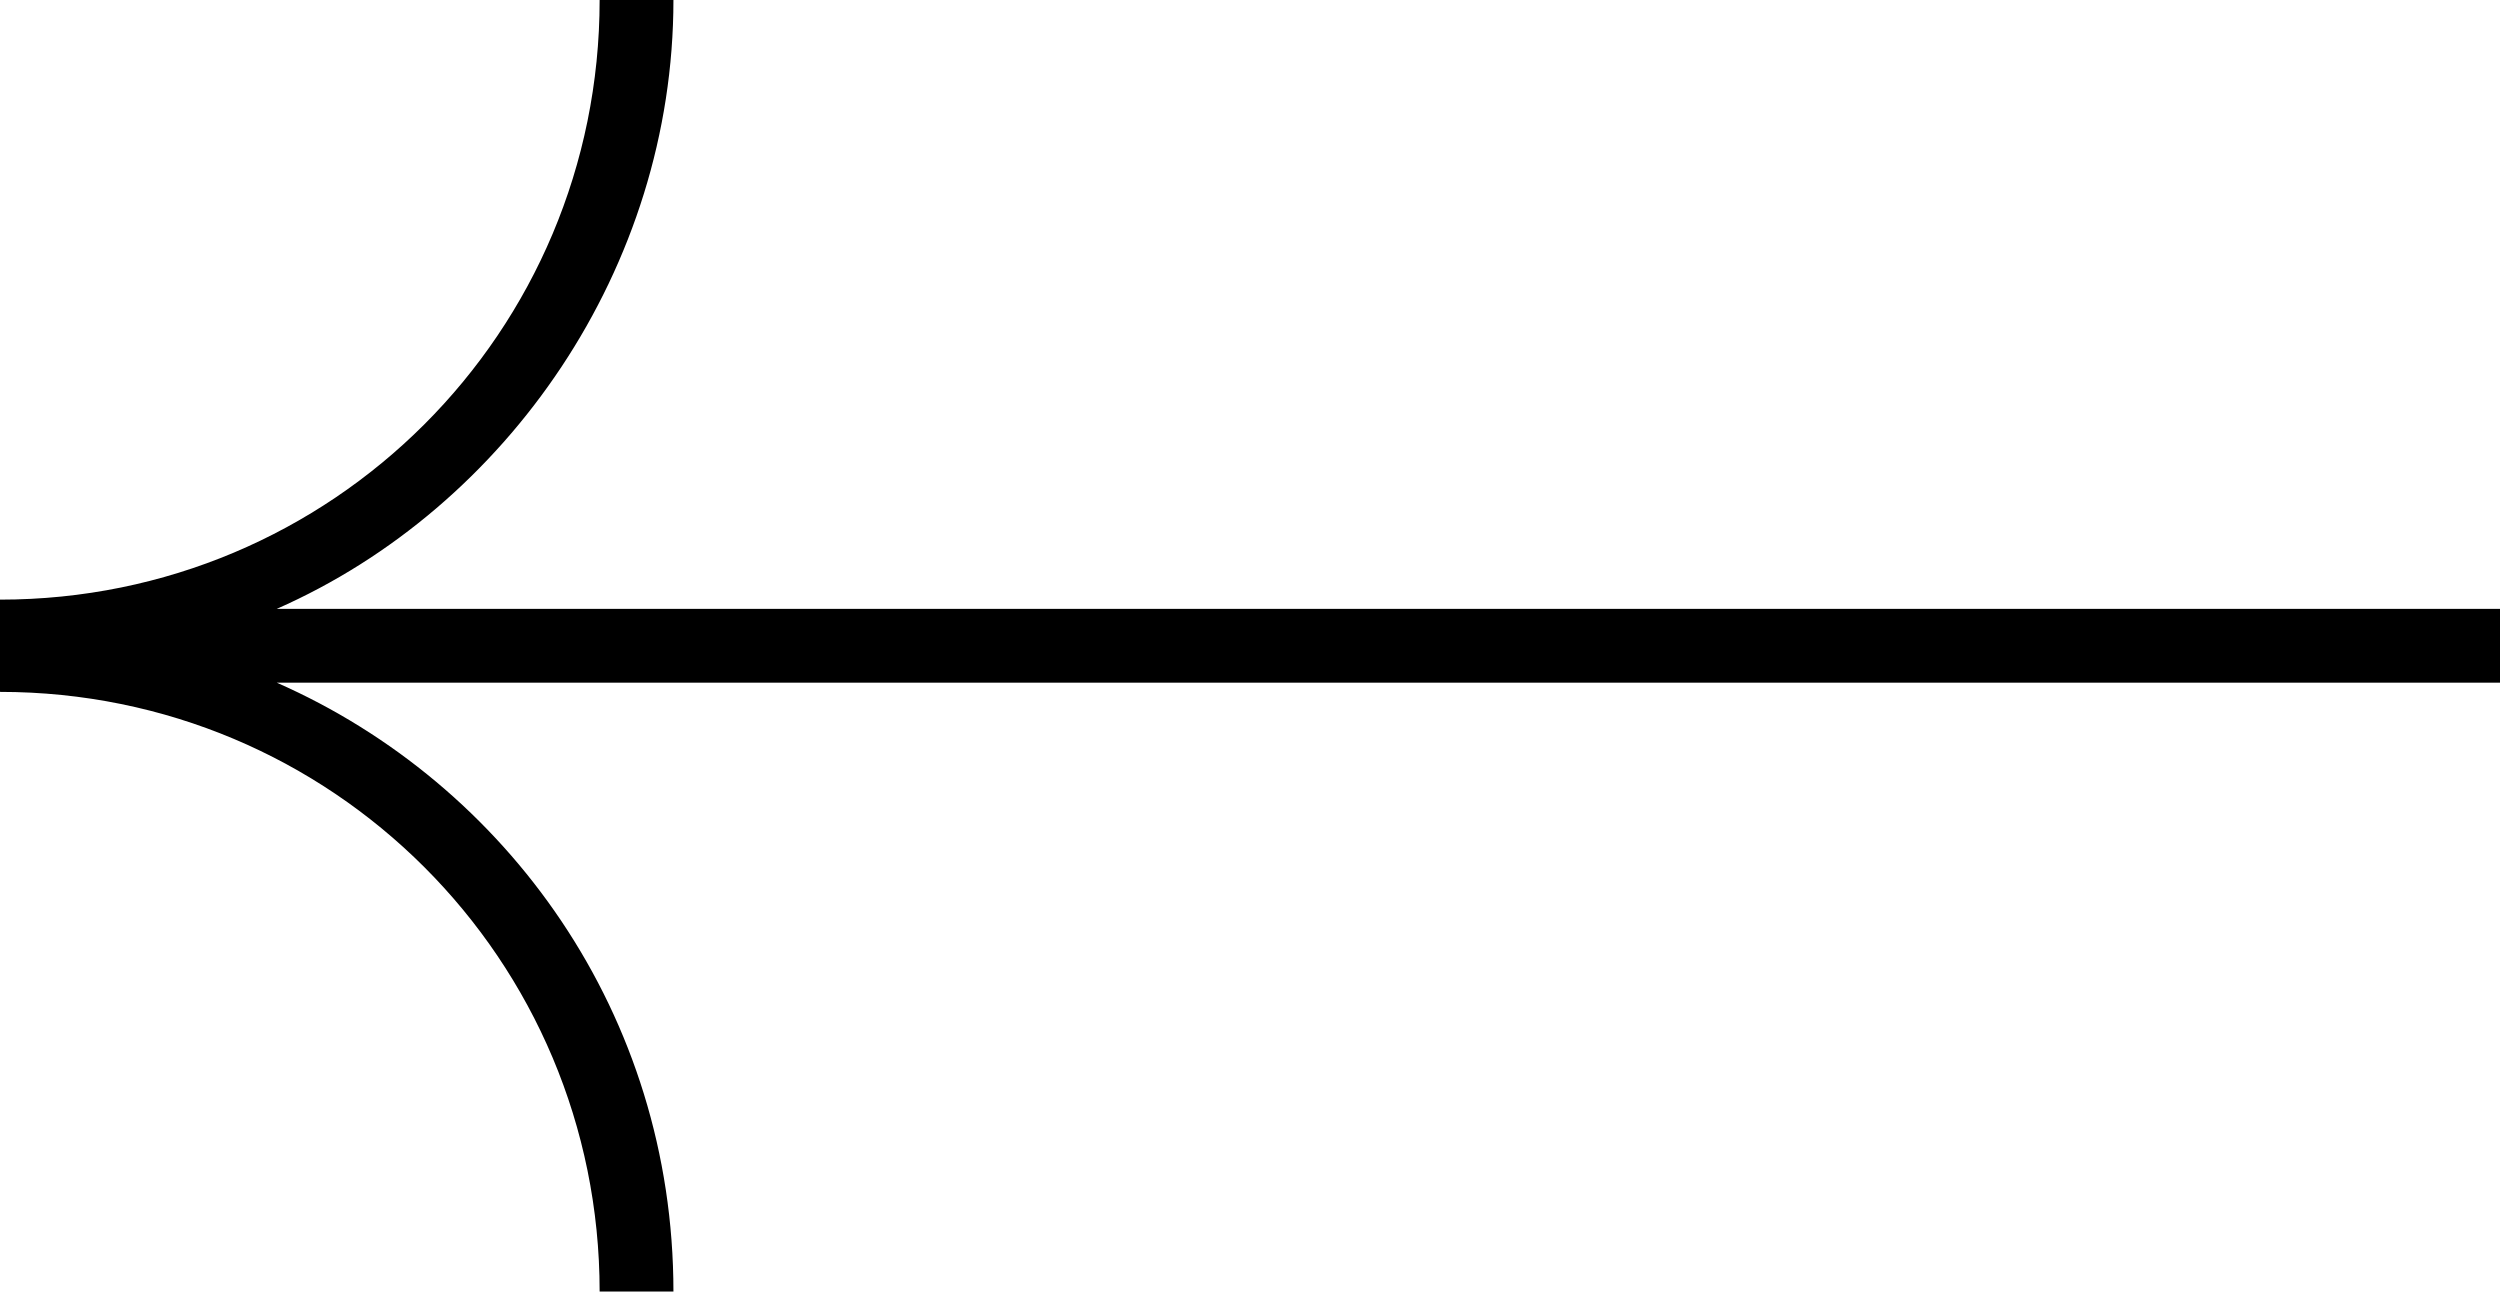
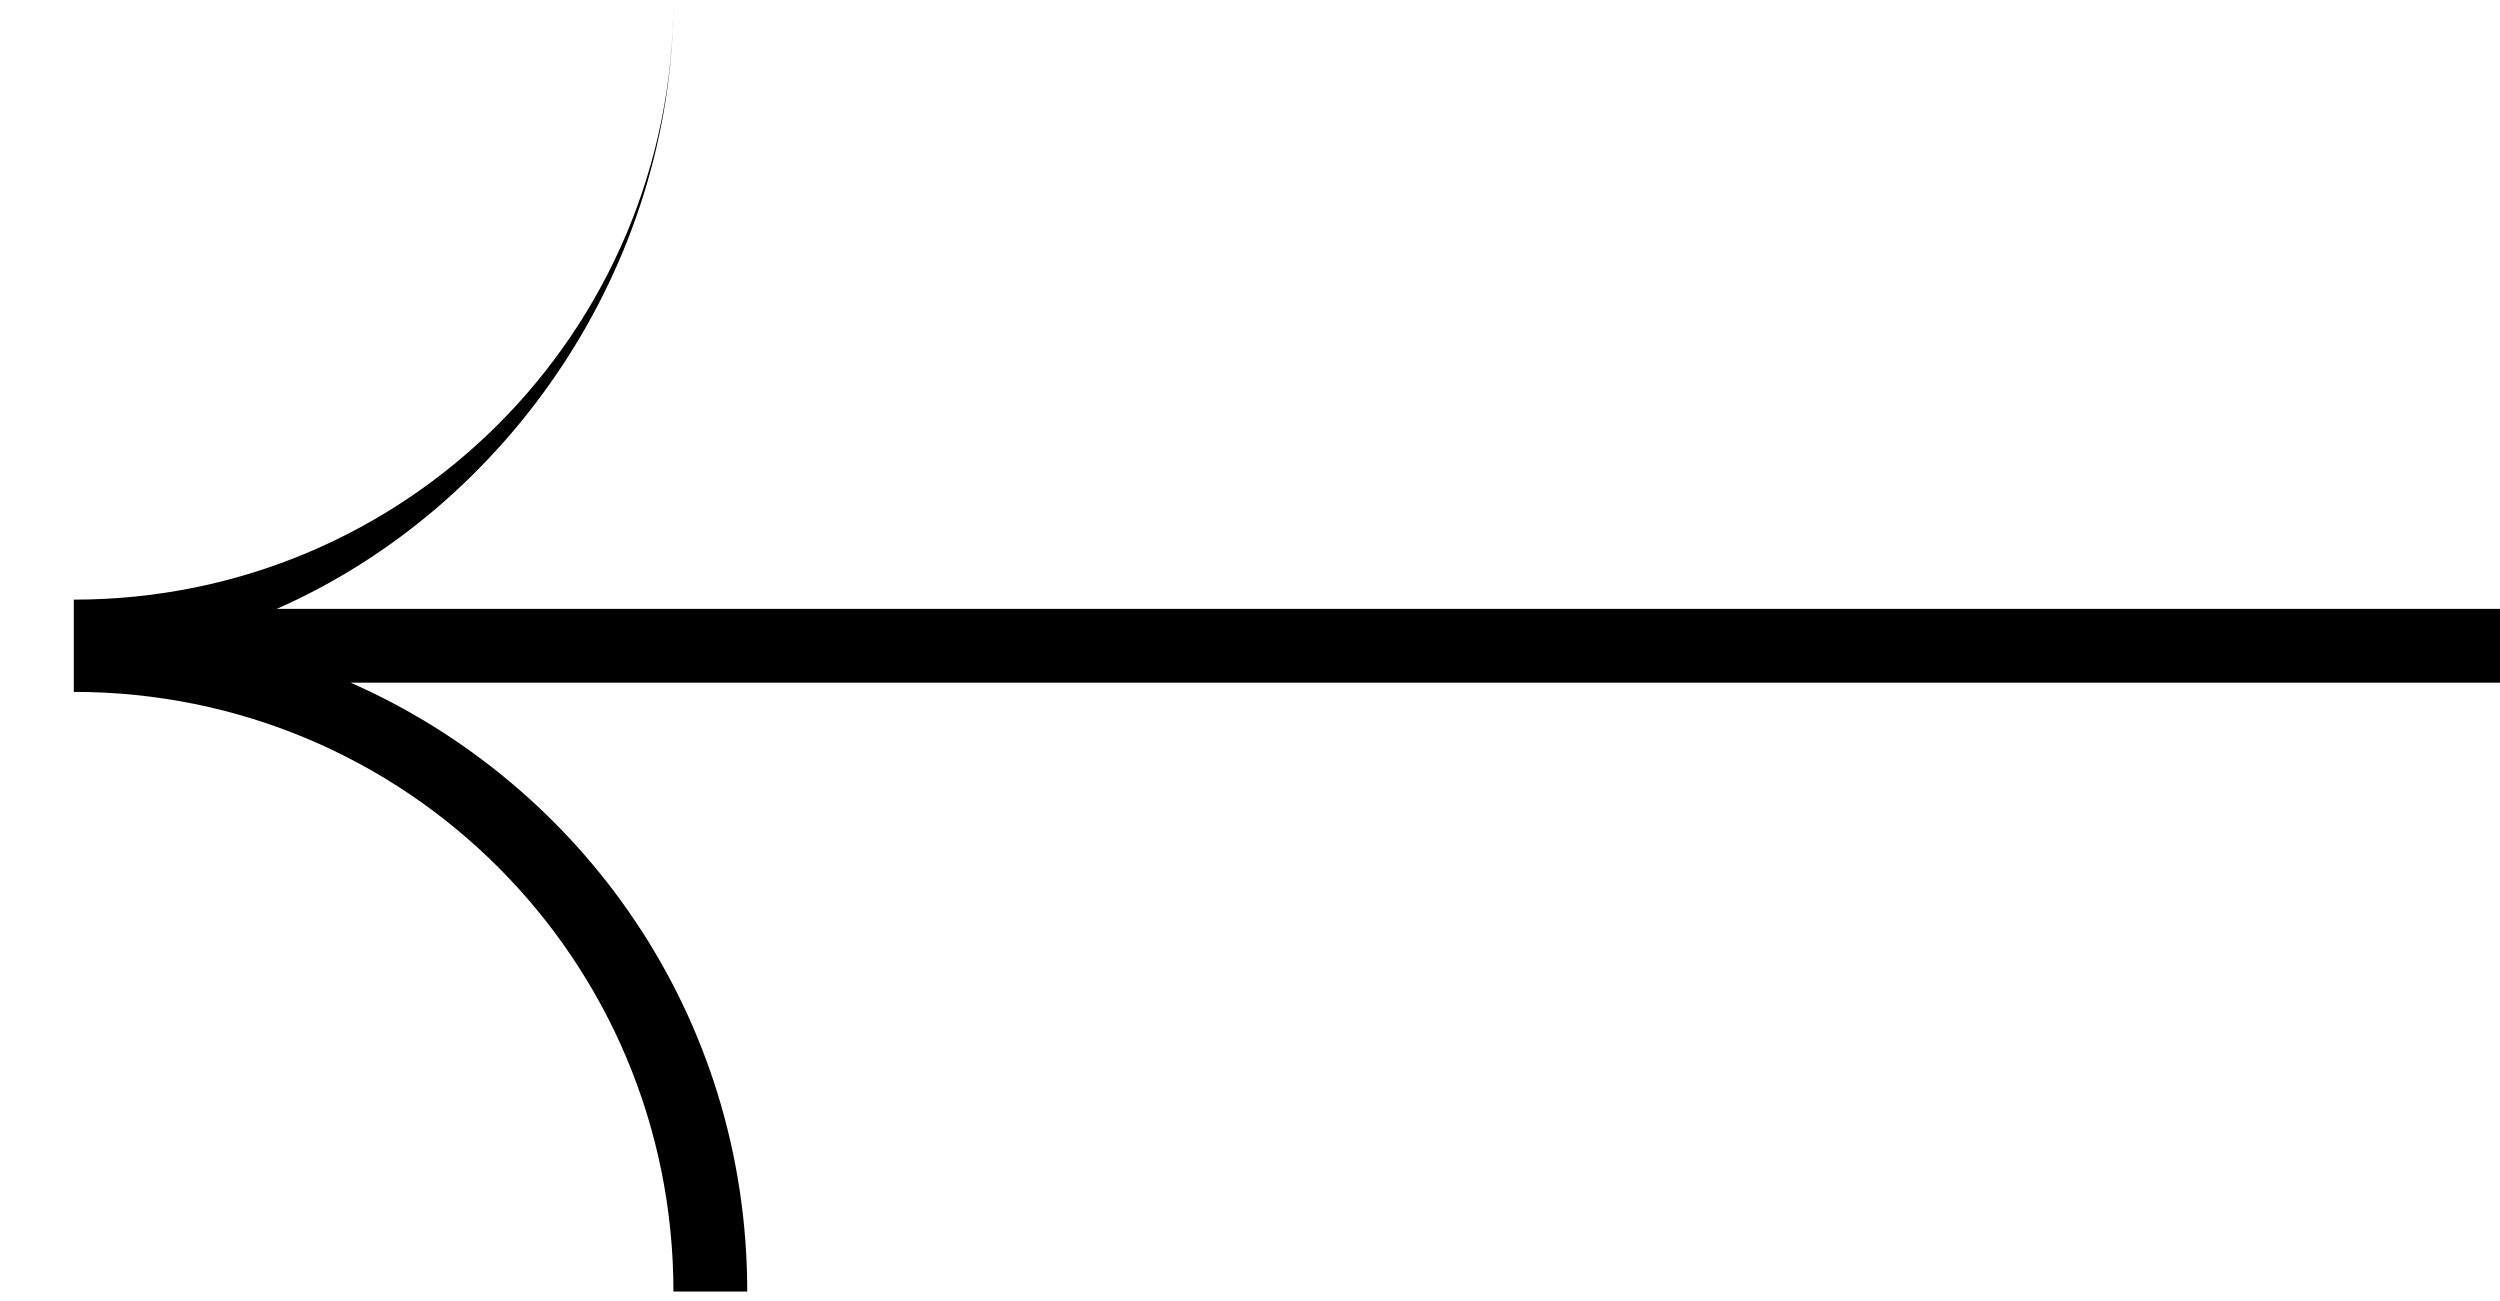
<svg xmlns="http://www.w3.org/2000/svg" version="1.1" id="Layer_1" x="0px" y="0px" viewBox="0 0 27.1 14.1" style="enable-background:new 0 0 27.1 14.1;" xml:space="preserve">
-   <path d="M27.1,6.6H3C5.5,5.5,7.3,2.9,7.3,0H6.5c0,3.6-2.9,6.5-6.5,6.5v0.1v0.1v0.5v0.2v0.1c3.6,0,6.5,2.9,6.5,6.5h0.8  c0-3-1.8-5.5-4.3-6.6h24.1V6.6z" />
+   <path d="M27.1,6.6H3C5.5,5.5,7.3,2.9,7.3,0c0,3.6-2.9,6.5-6.5,6.5v0.1v0.1v0.5v0.2v0.1c3.6,0,6.5,2.9,6.5,6.5h0.8  c0-3-1.8-5.5-4.3-6.6h24.1V6.6z" />
</svg>